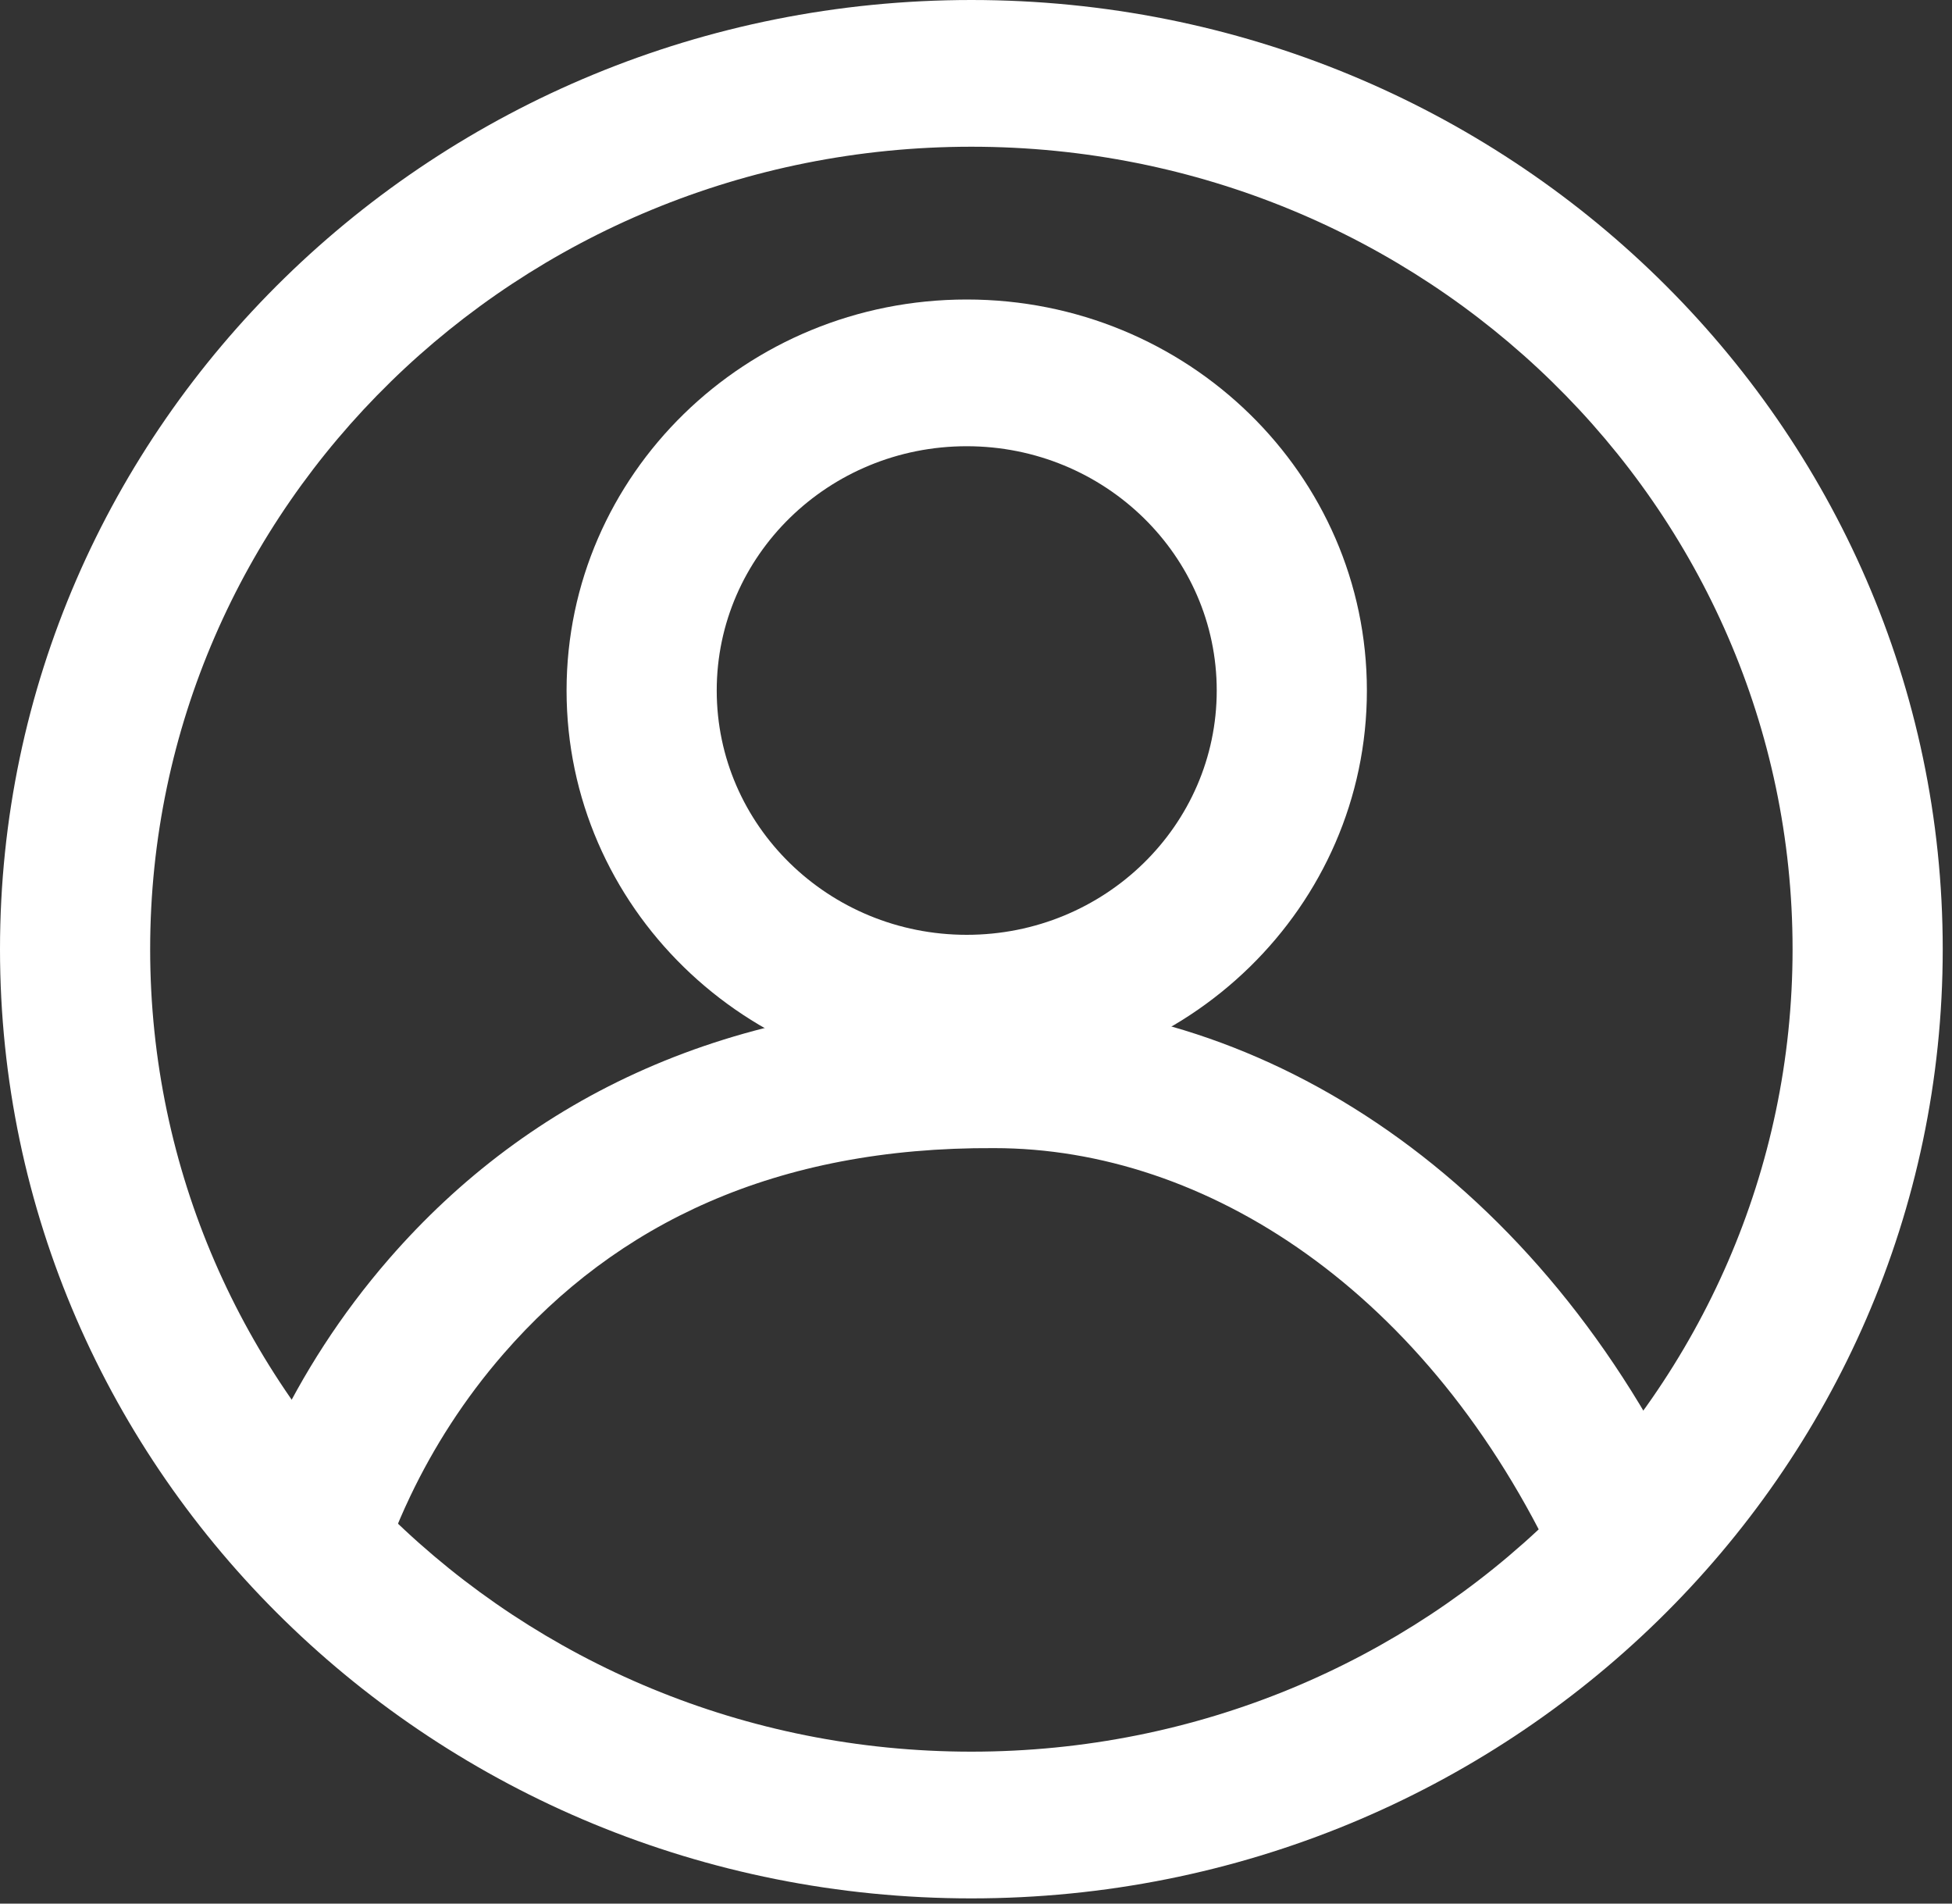
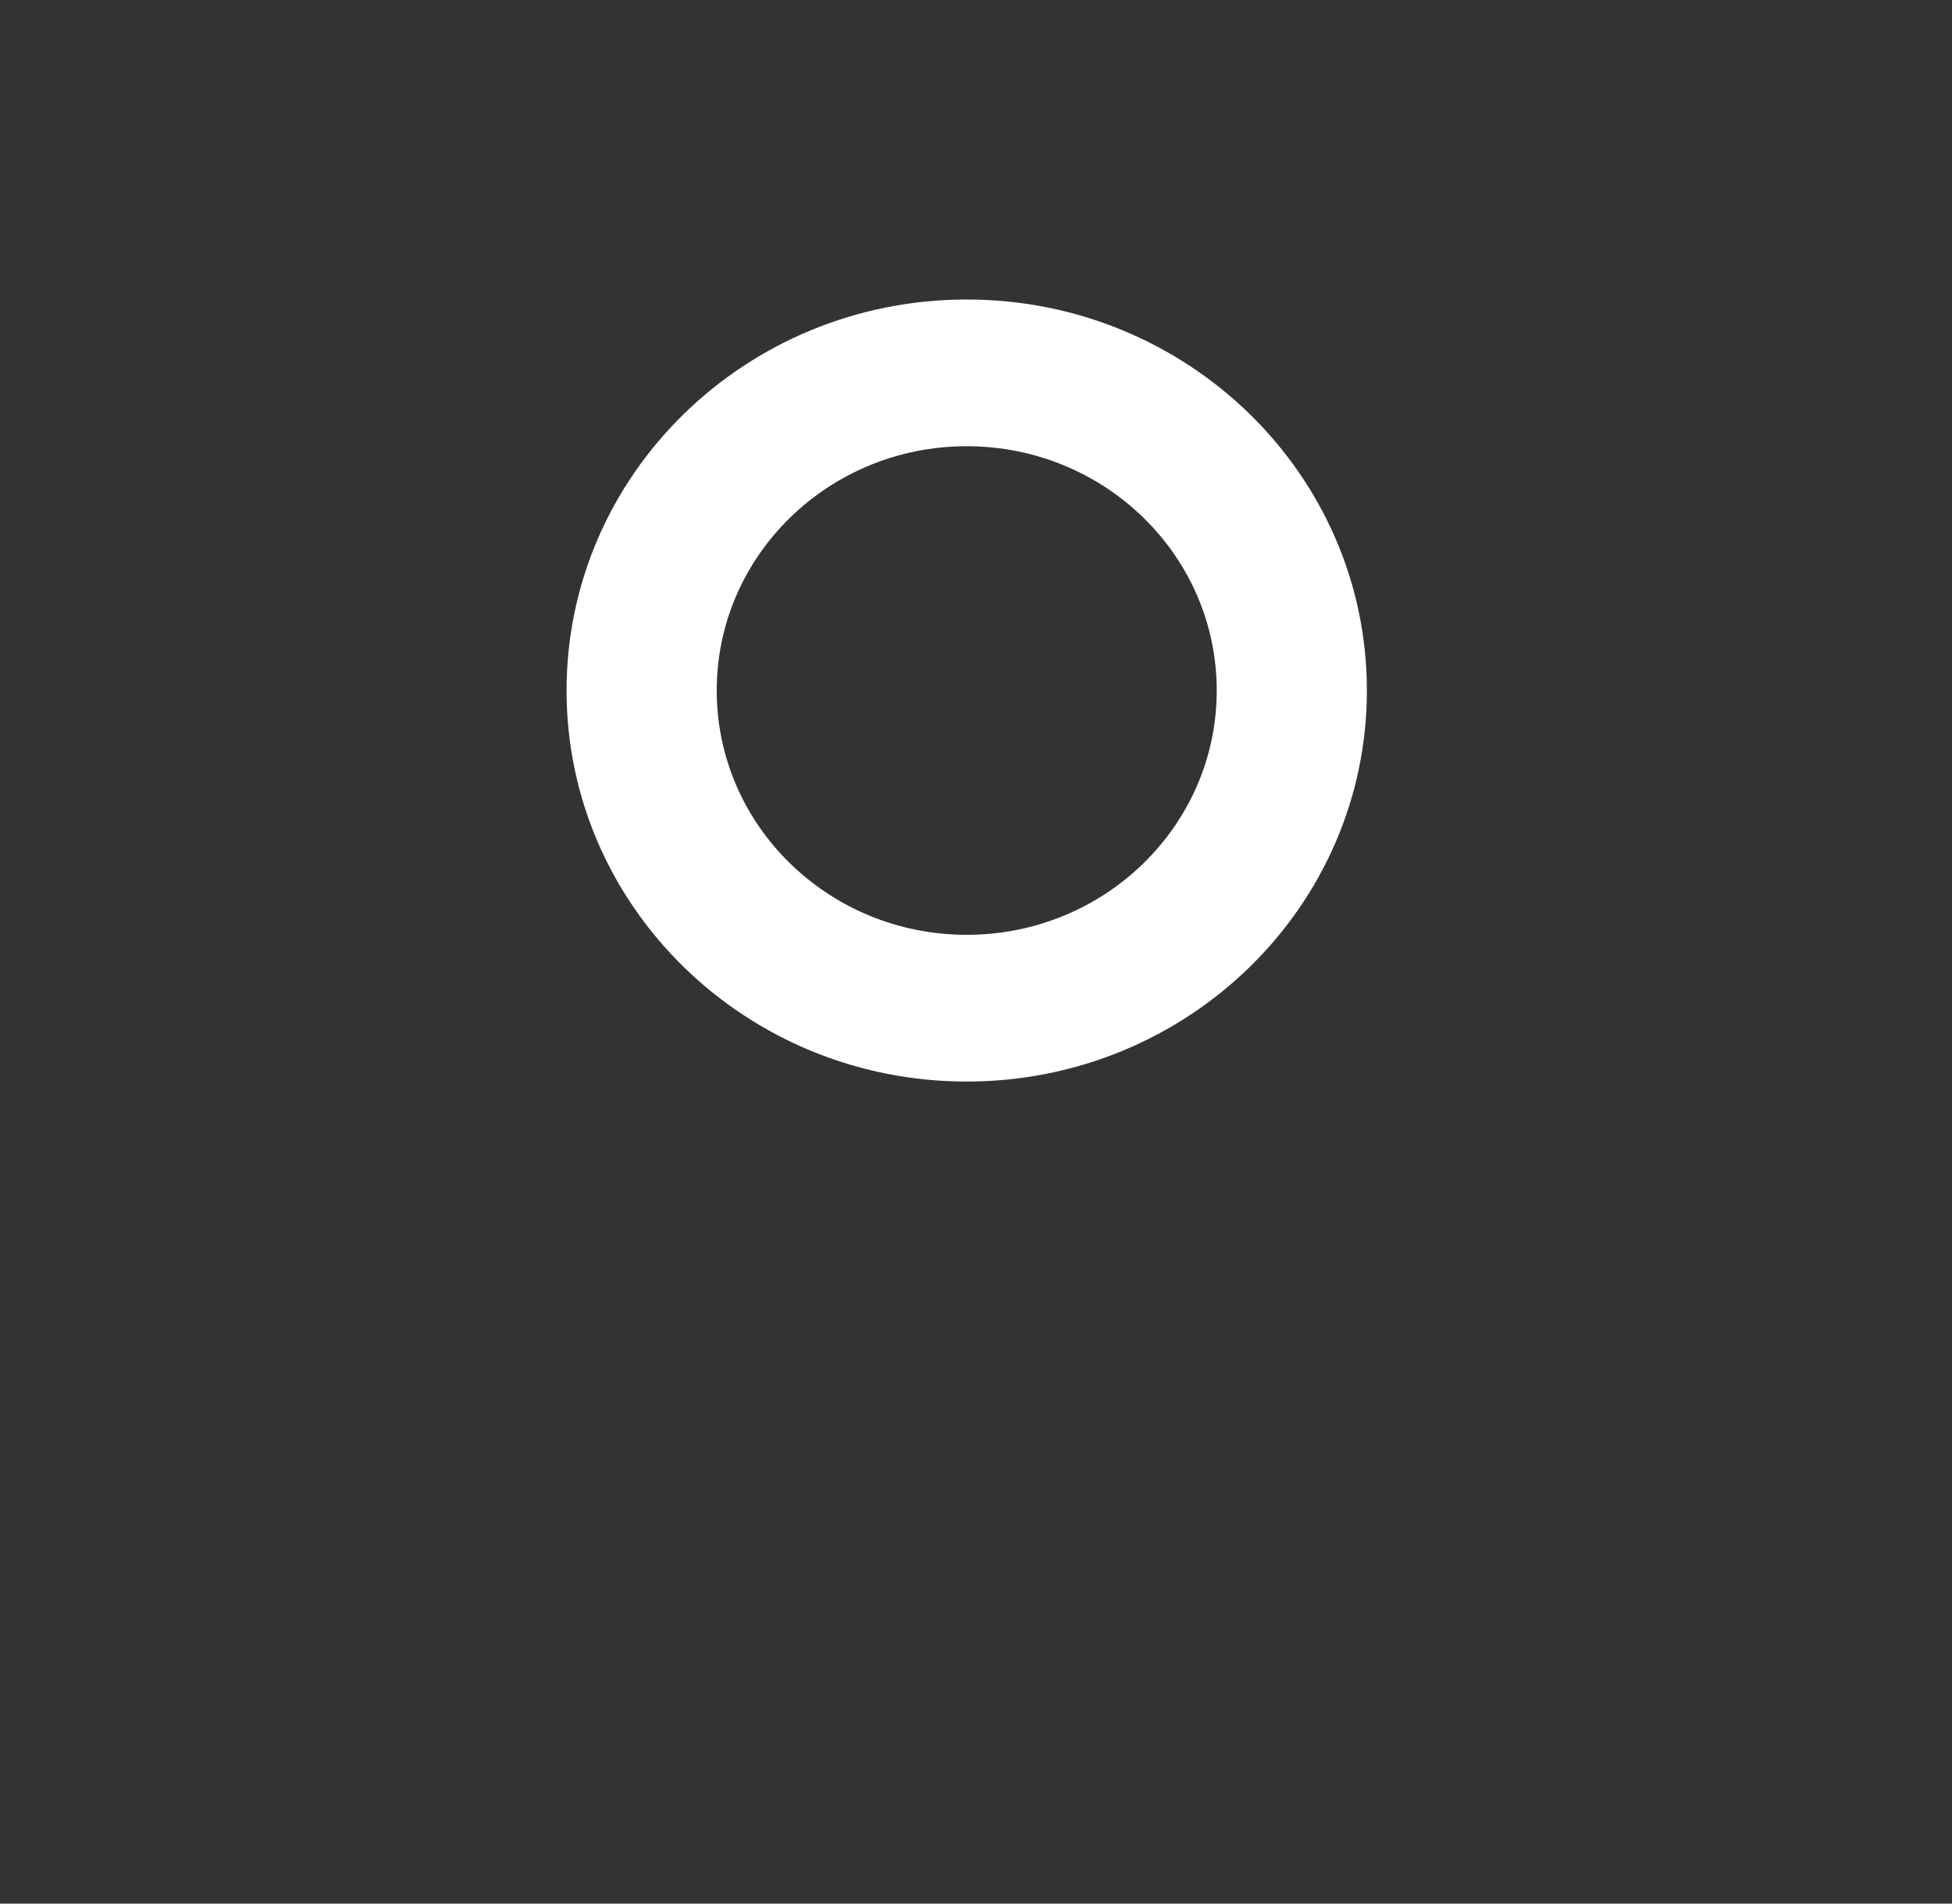
<svg xmlns="http://www.w3.org/2000/svg" width="40px" height="39px" viewBox="0 0 40 39" version="1.1">
  <rect x="0" y="0" width="40" height="39" fill="#333333" stroke="none" />
  <title>登陆</title>
  <desc>Created with Sketch.</desc>
  <g id="Saas-官网H5页面" stroke="none" stroke-width="1" fill="none" fill-rule="evenodd">
    <g id="h5官网首页" transform="translate(-590, -64)">
      <g id="登陆" transform="translate(590, 64)">
-         <path d="M19.905,-1.63424829e-13 C30.898,-1.63424829e-13 39.81,8.707 39.81,19.447 C39.81,30.187 30.898,38.893 19.905,38.893 C8.912,38.893 -6.1817218e-13,30.187 -6.1817218e-13,19.447 C-6.1817218e-13,8.707 8.912,-1.63424829e-13 19.905,-1.63424829e-13 Z M19.905,3.006 C10.611,3.006 3.077,10.367 3.077,19.447 C3.077,28.526 10.611,35.887 19.905,35.887 C29.199,35.887 36.733,28.526 36.733,19.447 C36.733,10.367 29.199,3.006 19.905,3.006 Z" id="Stroke-1" fill="#FFFFFF" fill-rule="nonzero" />
        <path d="M19.81,6.136 C24.338,6.136 28.01,9.723 28.01,14.147 C28.01,18.572 24.338,22.158 19.81,22.158 C15.281,22.158 11.61,18.572 11.61,14.147 C11.61,9.723 15.281,6.136 19.81,6.136 Z M19.81,9.142 C16.98,9.142 14.687,11.383 14.687,14.147 C14.687,16.911 16.98,19.152 19.81,19.152 C22.639,19.152 24.933,16.911 24.933,14.147 C24.933,11.383 22.639,9.142 19.81,9.142 Z" id="Stroke-3" fill="#FFFFFF" fill-rule="nonzero" />
-         <path d="M4.939,31.107 L7.908,31.898 L7.963,31.72 L8.049,31.482 C8.134,31.259 8.252,30.979 8.407,30.654 C8.881,29.659 9.513,28.661 10.32,27.734 C12.633,25.074 15.89,23.497 20.372,23.522 C24.706,23.522 29.271,26.445 31.923,32.126 L34.722,30.878 C31.574,24.135 25.921,20.516 20.381,20.516 C14.963,20.486 10.857,22.474 7.975,25.787 C6.978,26.934 6.201,28.159 5.617,29.387 C5.261,30.135 5.044,30.733 4.939,31.107 Z" id="Stroke-5" fill="#FFFFFF" fill-rule="nonzero" />
-         <rect id="矩形" stroke-opacity="0" stroke="#979797" x="0.5" y="0.5" width="39" height="38.079" />
      </g>
    </g>
  </g>
</svg>